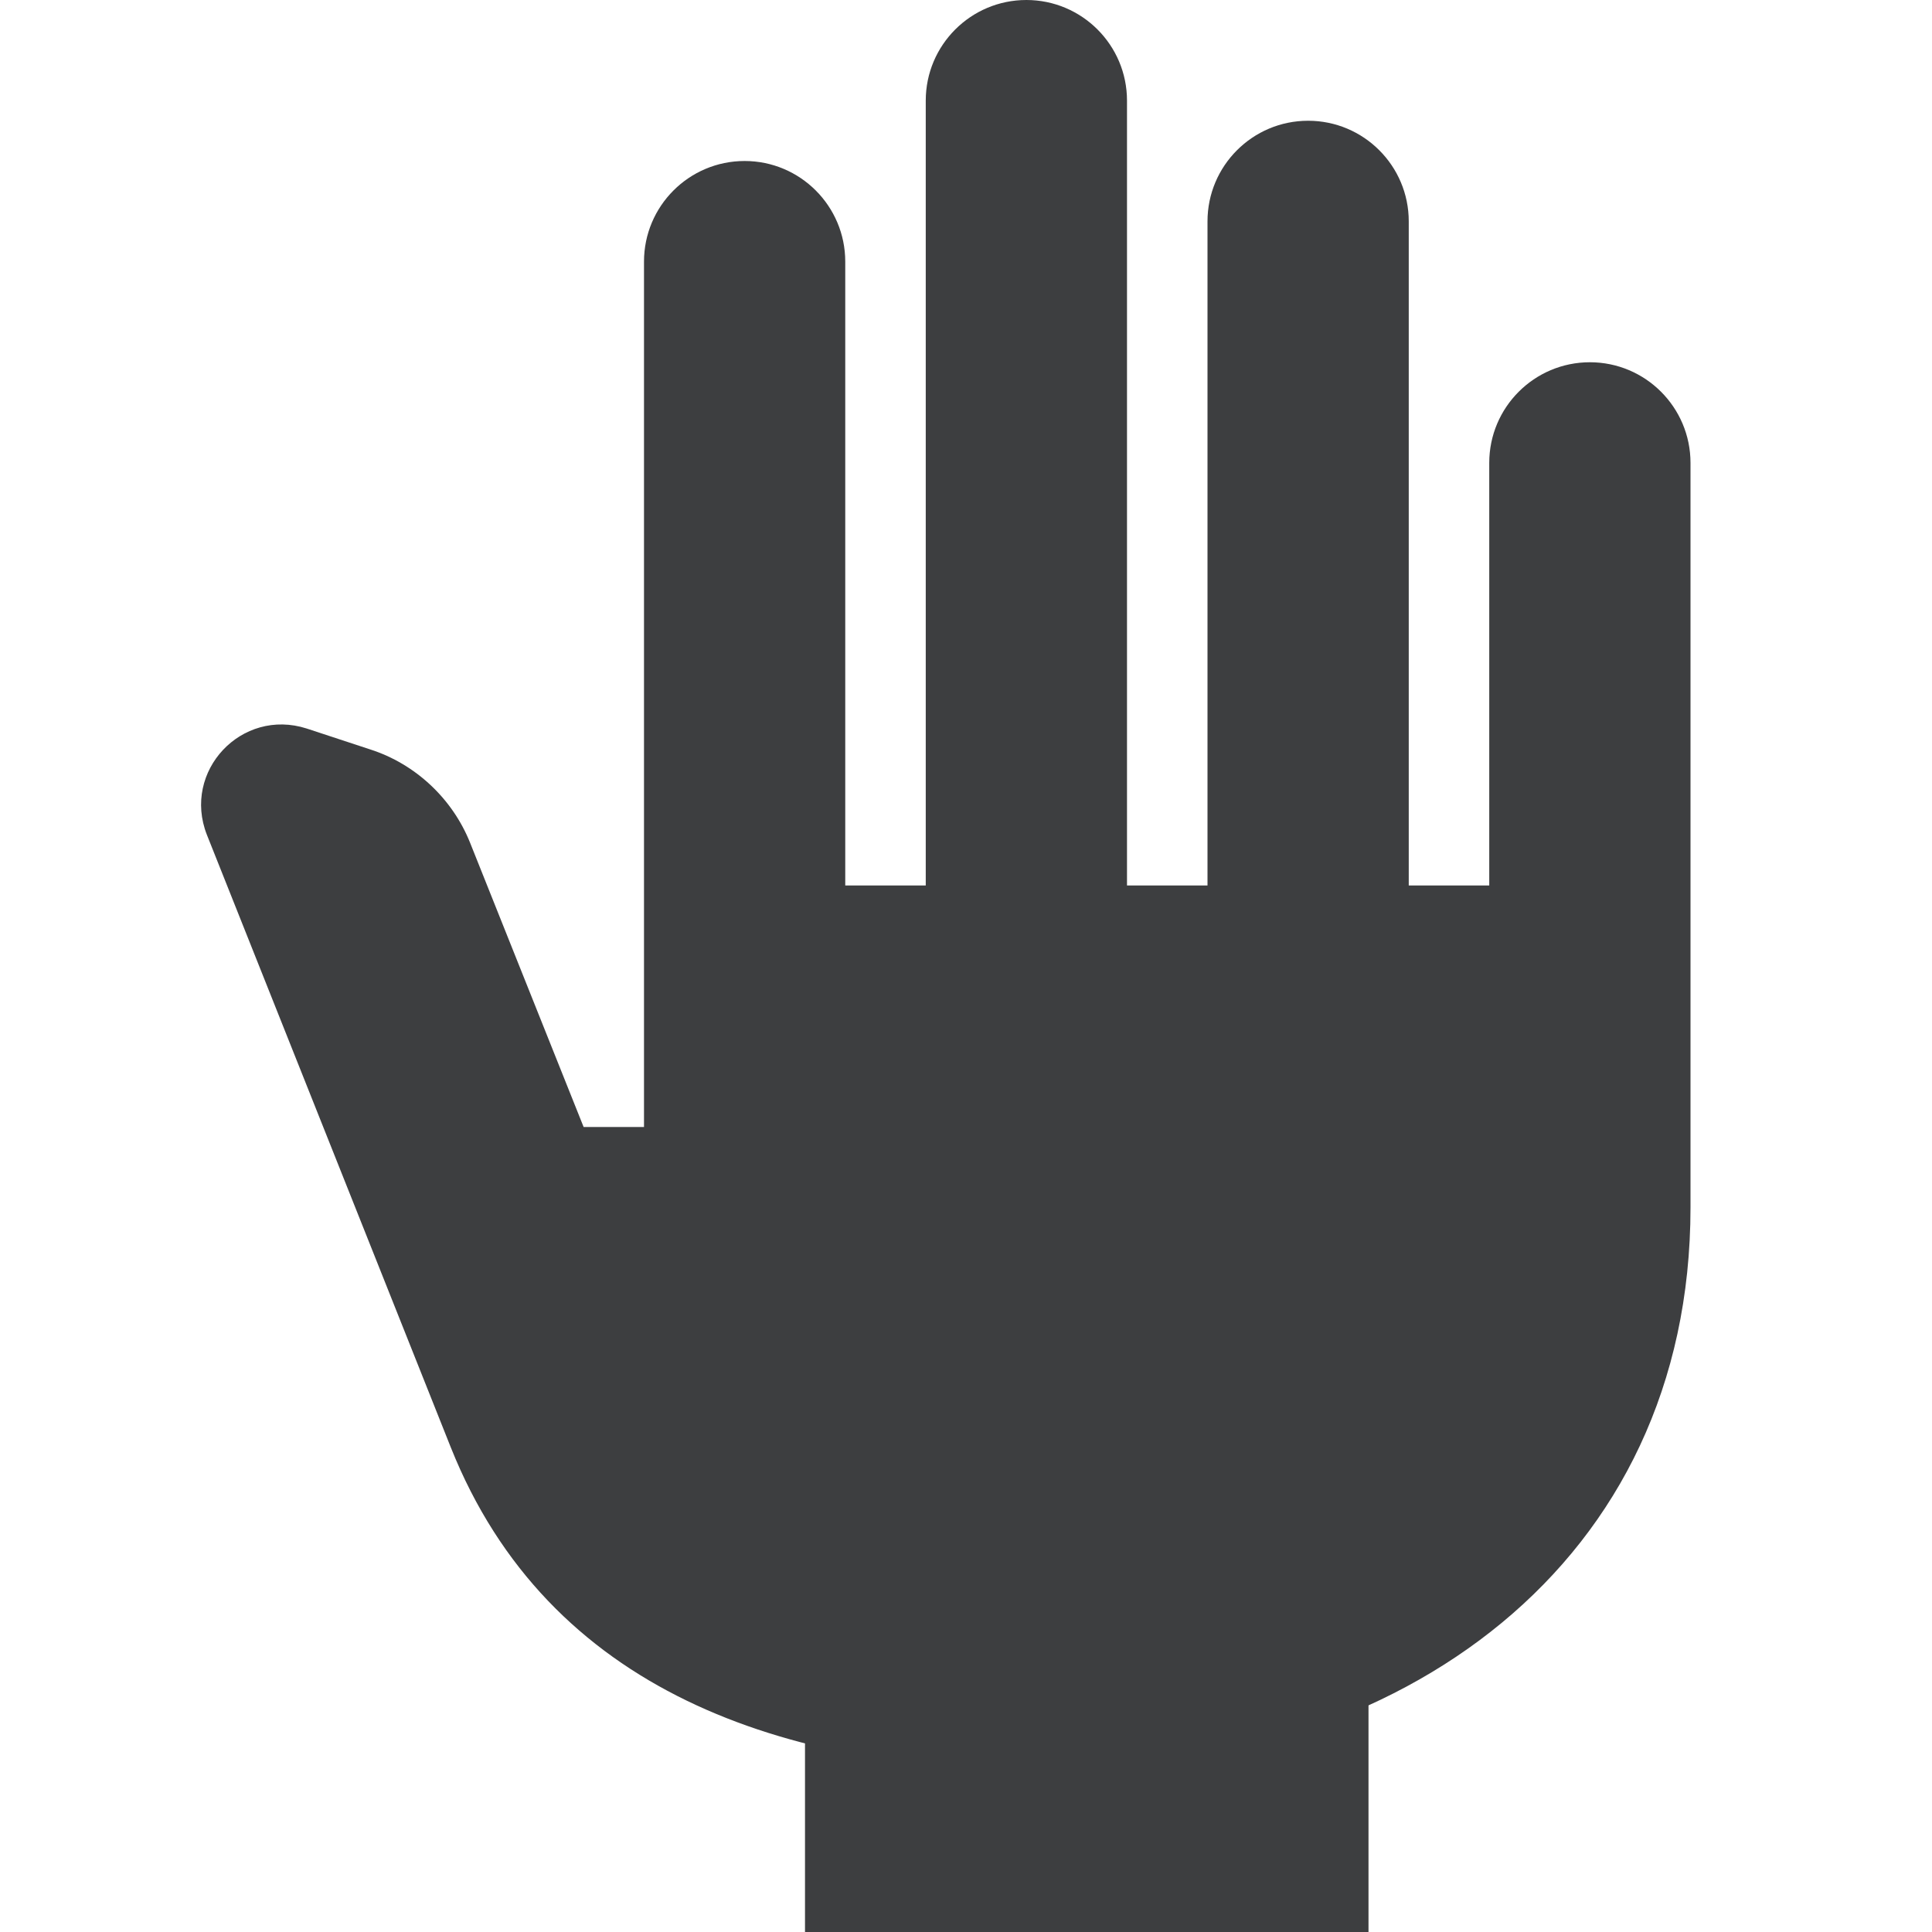
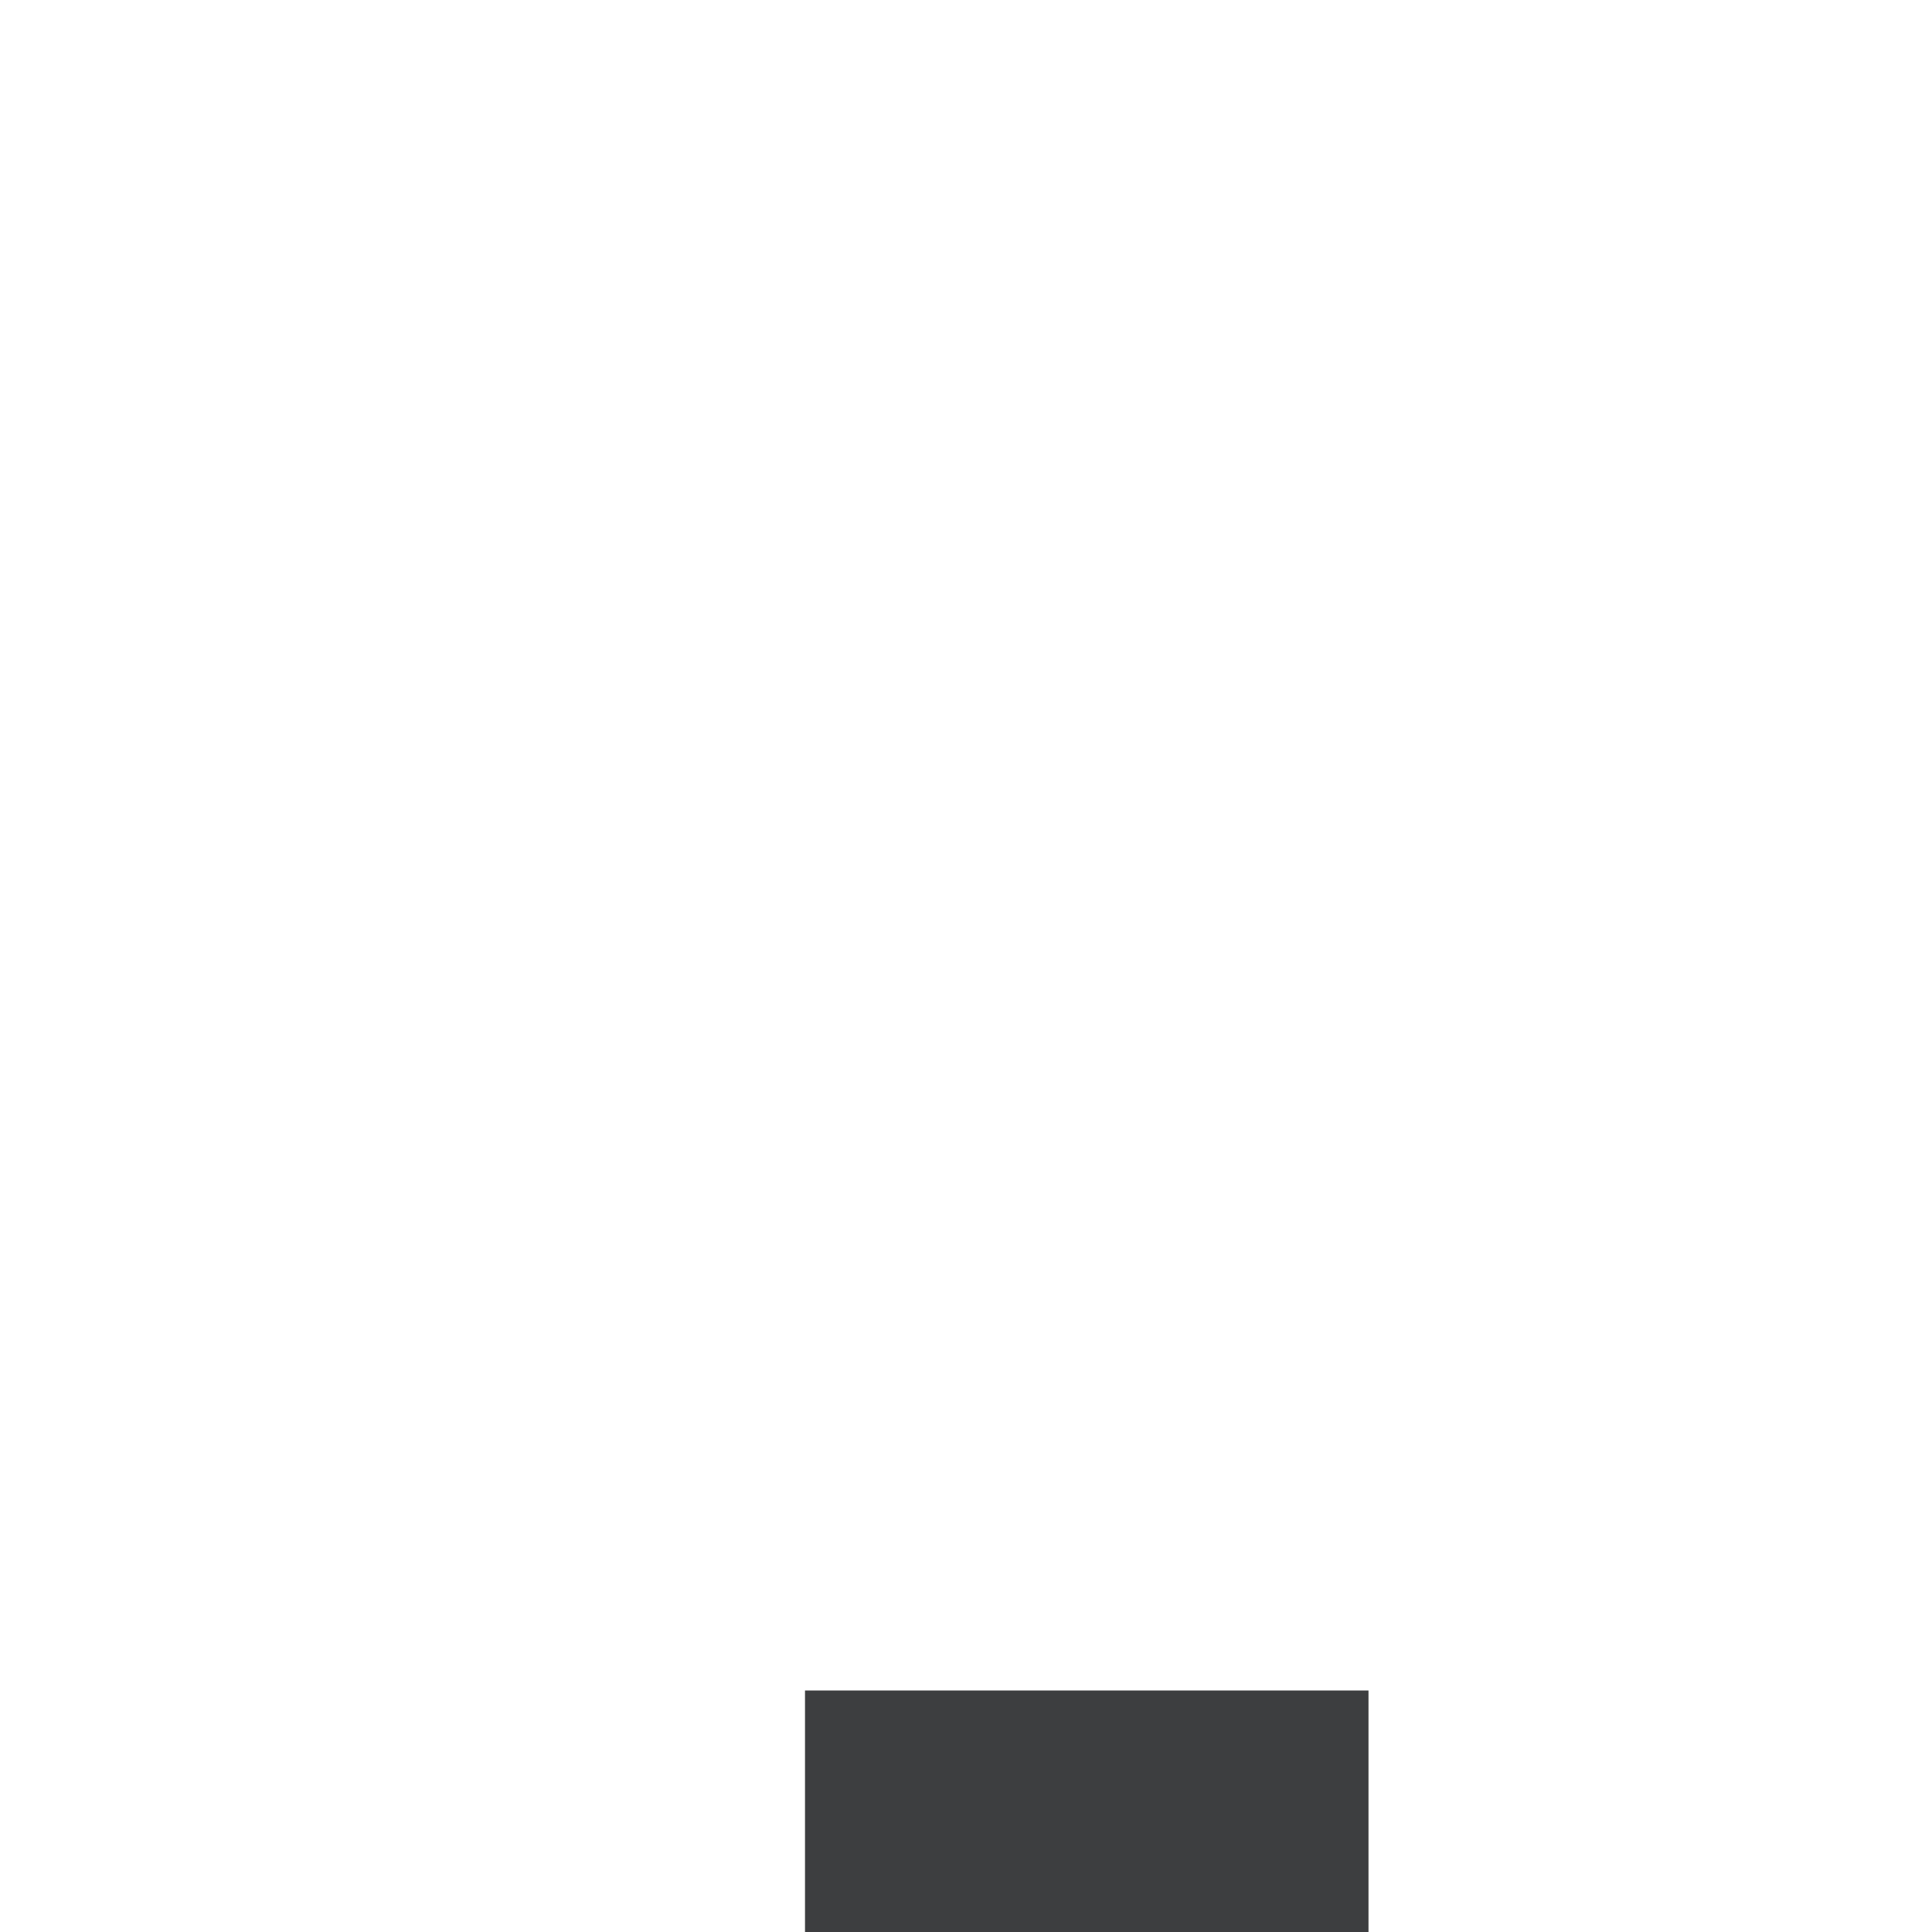
<svg xmlns="http://www.w3.org/2000/svg" width="24" height="24" viewBox="0 0 24 24" fill="none">
-   <path d="M13 22C9.74 22 6.81 21.01 5.6 17.98L2.57 10.37C2.26 9.58 3 8.79 3.81 9.05L4.6 9.31C5.16 9.49 5.62 9.92 5.84 10.47L7.25 14H8V3.25C8 2.56 8.56 2 9.25 2C9.94 2 10.5 2.56 10.5 3.25V11H11.5V1.25C11.5 0.56 12.06 0 12.75 0C13.44 0 14 0.56 14 1.25V11H15V2.75C15 2.06 15.56 1.5 16.25 1.5C16.94 1.5 17.5 2.06 17.5 2.75V11H18.5V5.75C18.5 5.06 19.06 4.5 19.75 4.5C20.44 4.5 21 5.06 21 5.75V15C21 19.42 17.42 22 13 22Z" fill="#3D3E40" />
  <path d="M17 21H10V24H17V21Z" fill="#3D3E40" />
</svg>